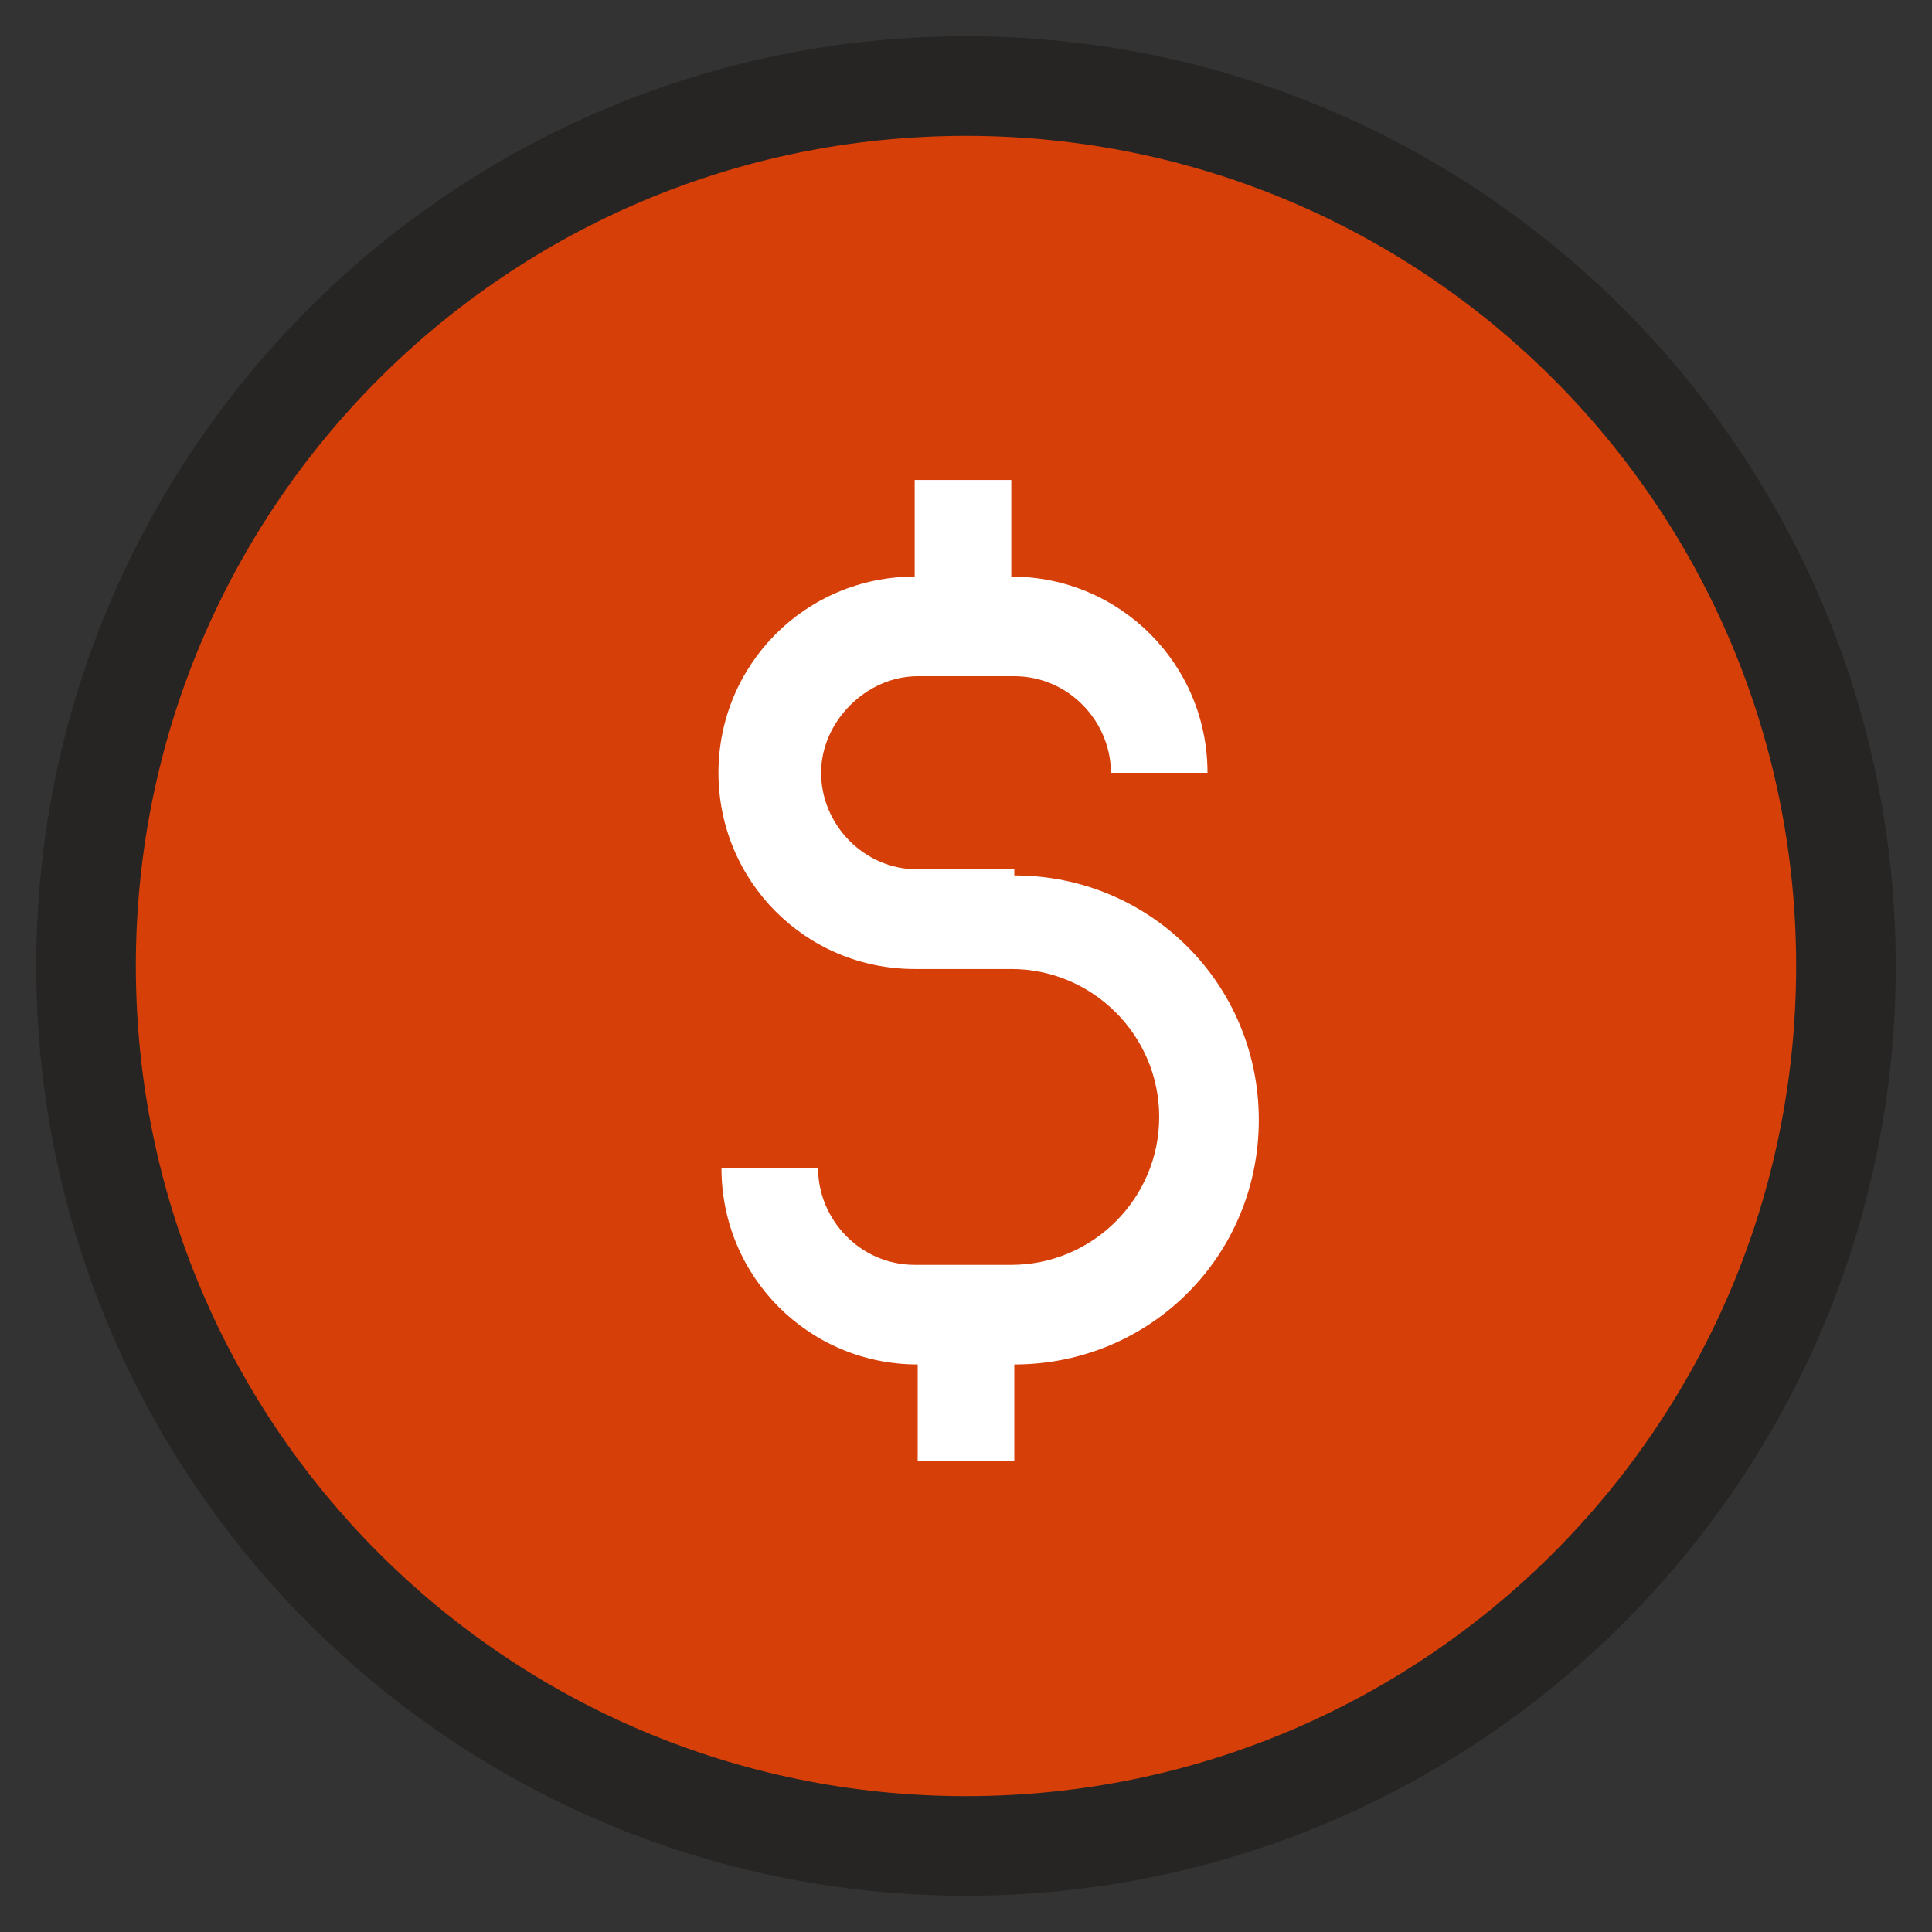
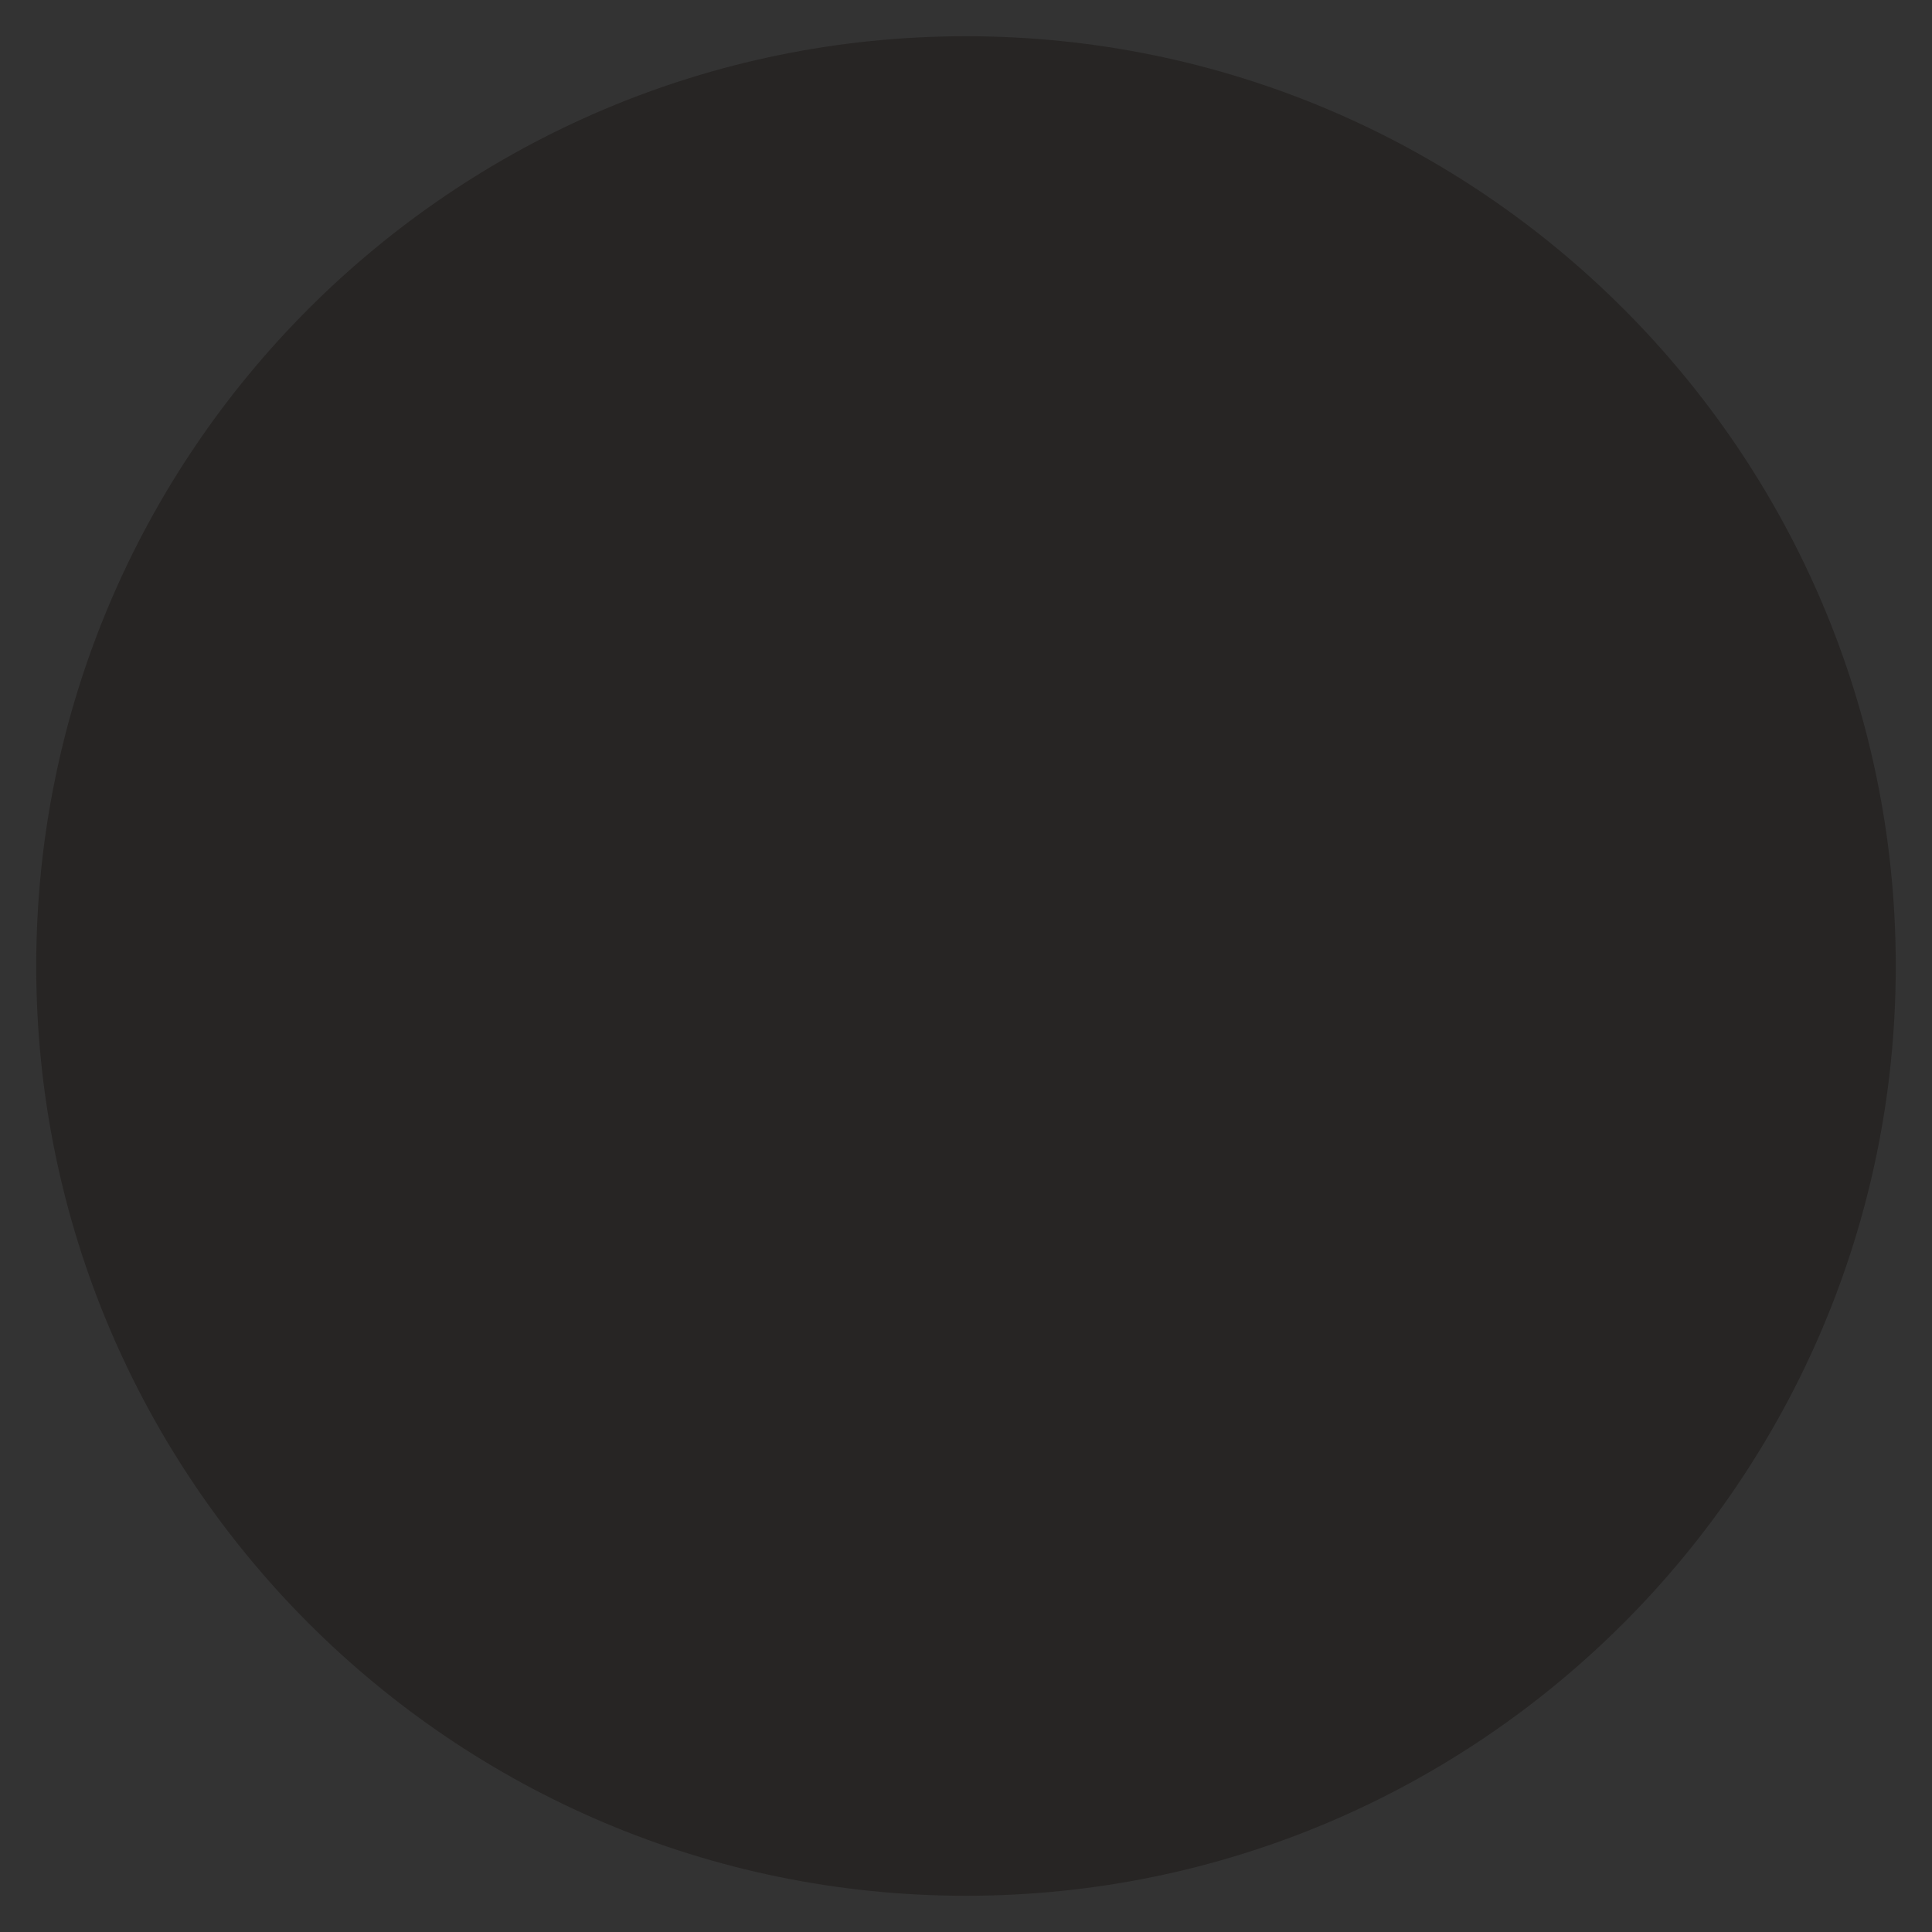
<svg xmlns="http://www.w3.org/2000/svg" id="Icon-Outline" version="1.1" viewBox="0 0 64 64">
  <rect x="0" y="0" width="64" height="64" fill="#333333" stroke="none" />
  <defs>
    <style>
      .st0 {
        fill: #272524;
      }

      .st1 {
        fill: #d63f08;
      }

      .st2 {
        fill: #fff;
      }
    </style>
  </defs>
  <path class="st0" d="M32,62.8C15,62.8,1.2,49,1.2,32S15,1.2,32,1.2s30.8,13.8,30.8,30.8-13.8,30.8-30.8,30.8Z" />
-   <path class="st1" d="M32,4.5c-15.2,0-27.5,12.3-27.5,27.5s12.3,27.5,27.5,27.5,27.5-12.3,27.5-27.5S47.2,4.5,32,4.5Z" />
-   <path class="st2" d="M33.6,28.8h-3.2c-1.8,0-3.2-1.5-3.2-3.2s1.5-3.2,3.2-3.2h3.2c1.8,0,3.2,1.5,3.2,3.2h3.2c0-3.6-2.9-6.5-6.5-6.5v-3.2h-3.2v3.2c-3.6,0-6.5,2.9-6.5,6.5s2.9,6.5,6.5,6.5h3.2c2.7,0,4.9,2.2,4.9,4.9s-2.2,4.9-4.9,4.9h-3.2c-1.8,0-3.2-1.5-3.2-3.2h-3.2c0,3.6,2.9,6.5,6.5,6.5v3.2h3.2v-3.2c4.5,0,8.1-3.6,8.1-8.1s-3.6-8.1-8.1-8.1Z" />
</svg>